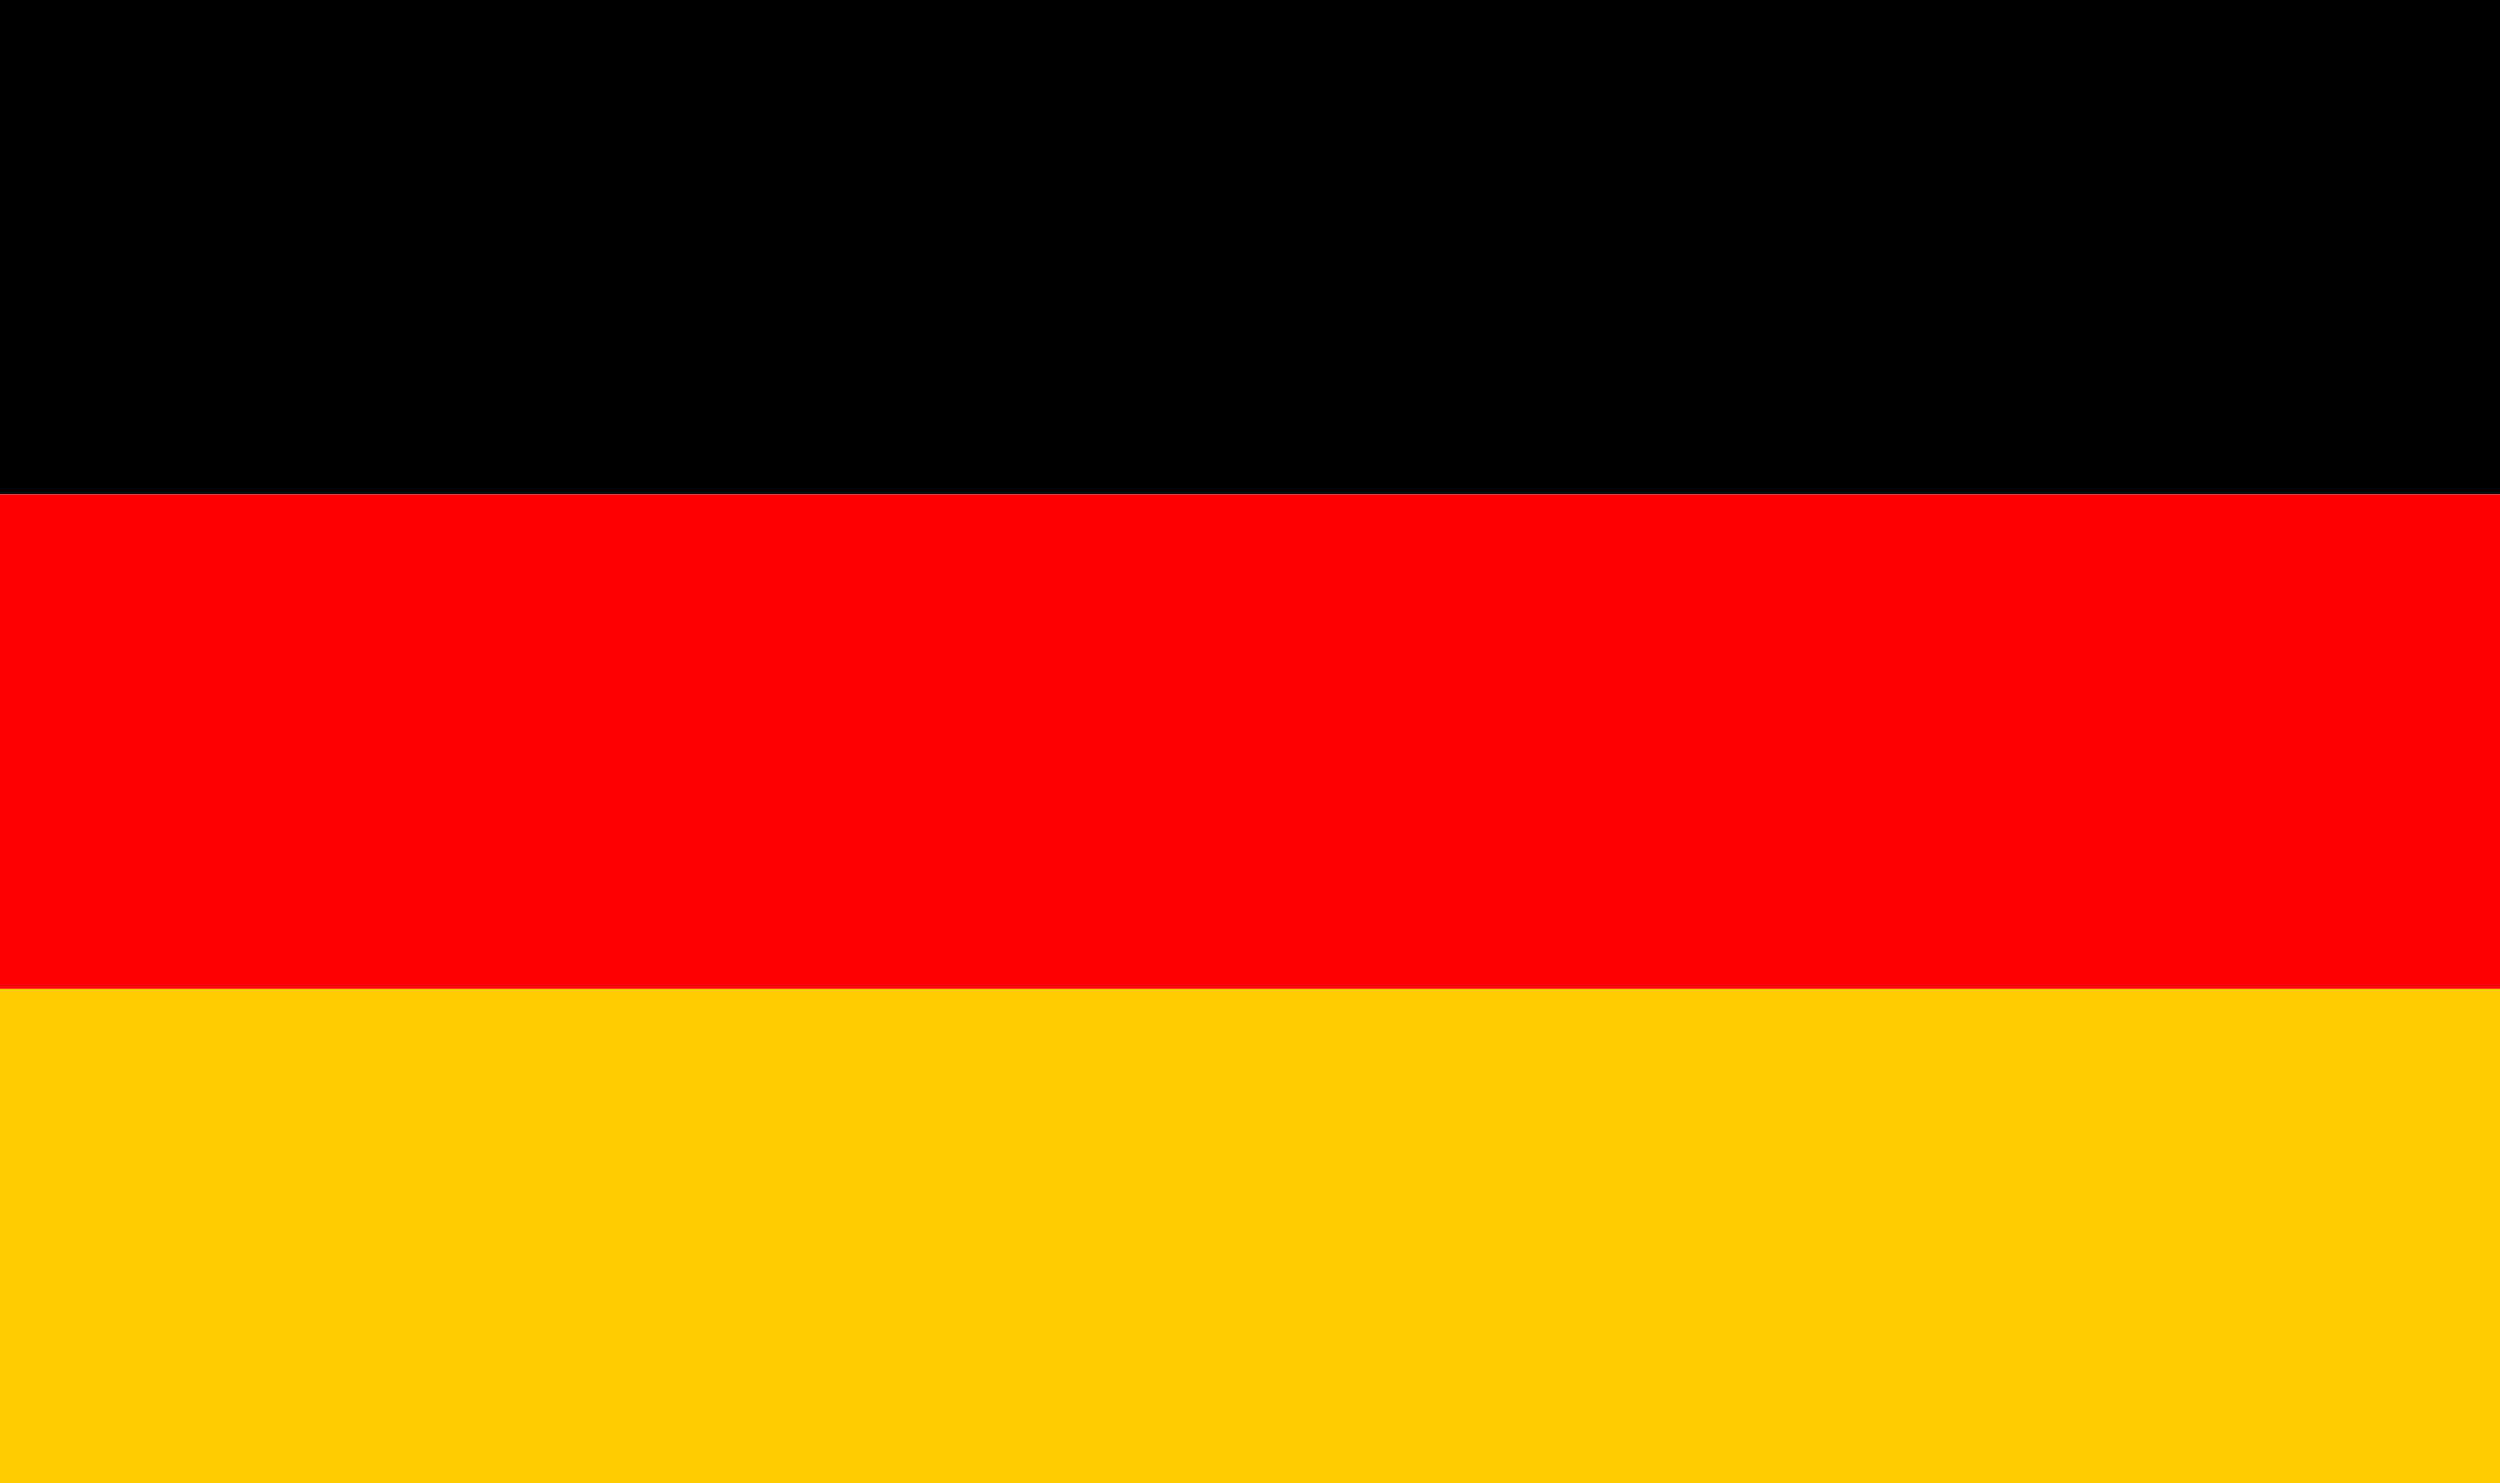
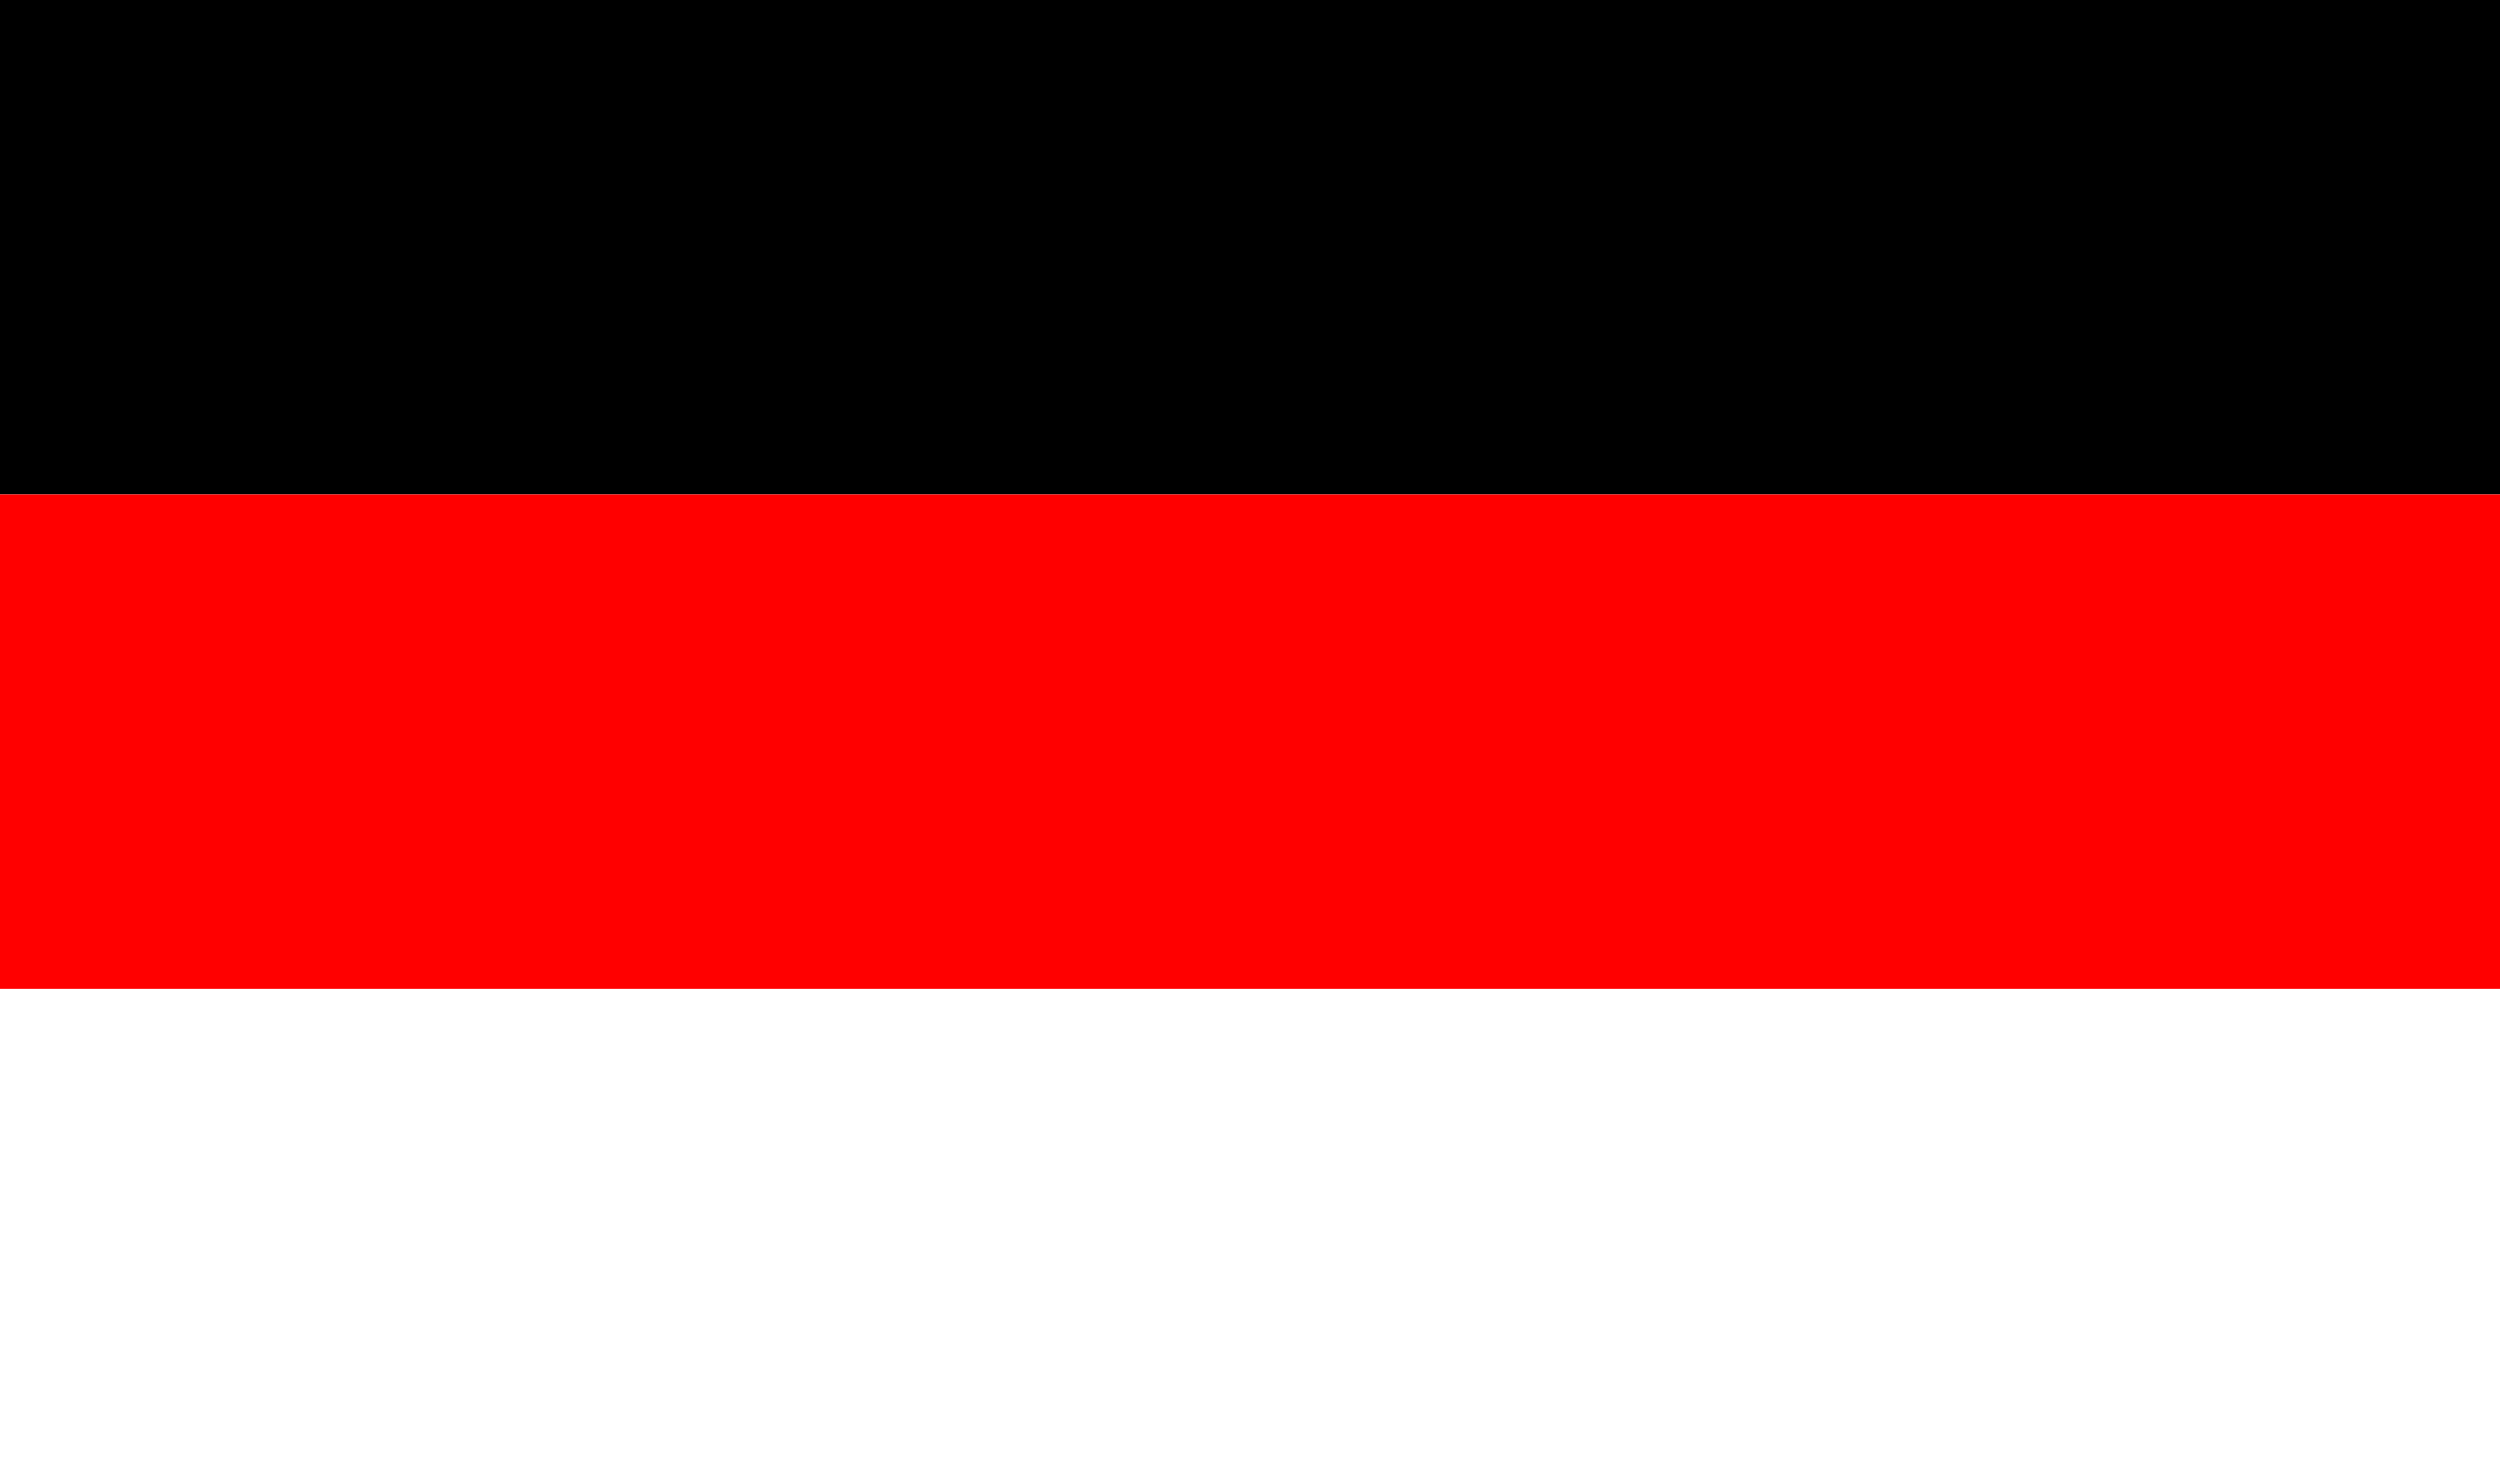
<svg xmlns="http://www.w3.org/2000/svg" width="26.971" height="16.003" viewBox="0 0 26.971 16.003">
  <g id="de" transform="translate(-724 -98)">
    <rect id="Rectangle_11" data-name="Rectangle 11" width="26.971" height="5.334" transform="translate(724 98)" />
    <rect id="Rectangle_12" data-name="Rectangle 12" width="26.971" height="5.334" transform="translate(724 103.334)" fill="red" />
-     <rect id="Rectangle_13" data-name="Rectangle 13" width="26.971" height="5.334" transform="translate(724 108.669)" fill="#fc0" />
  </g>
</svg>